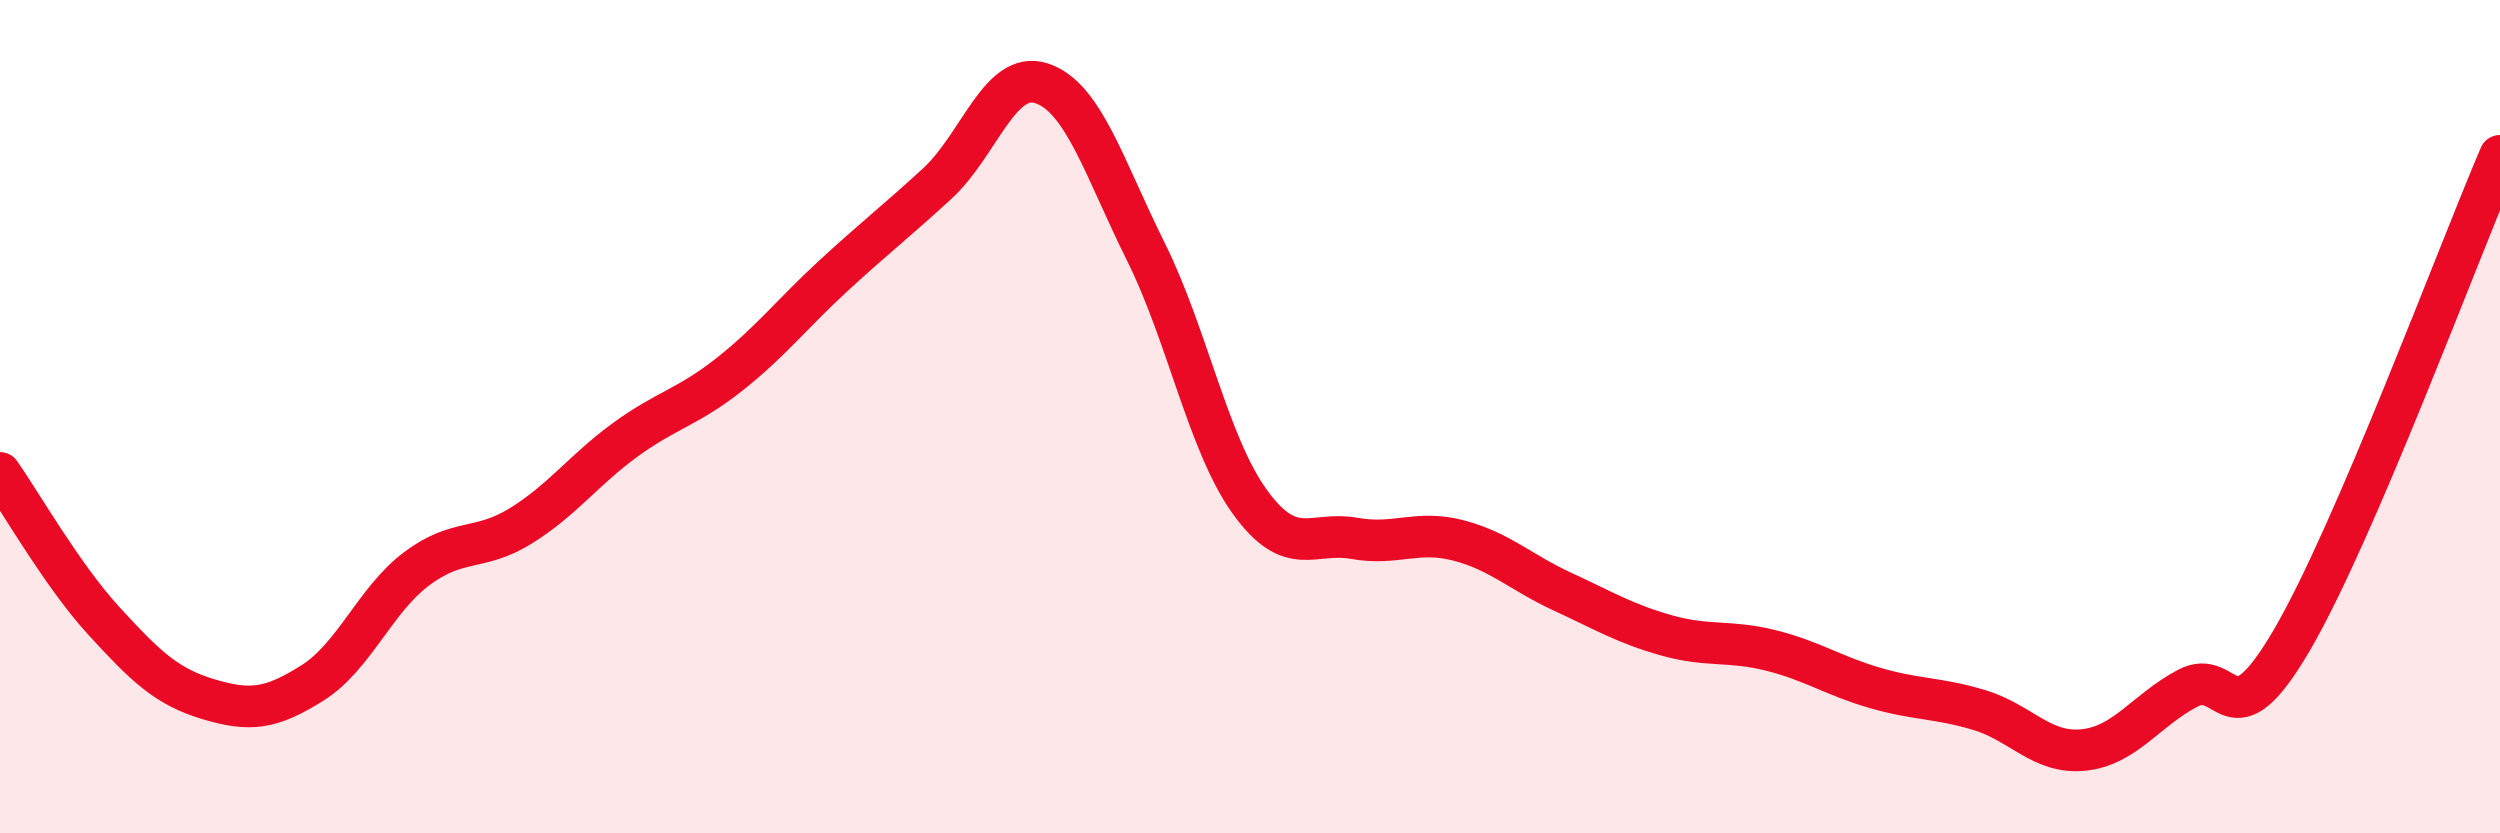
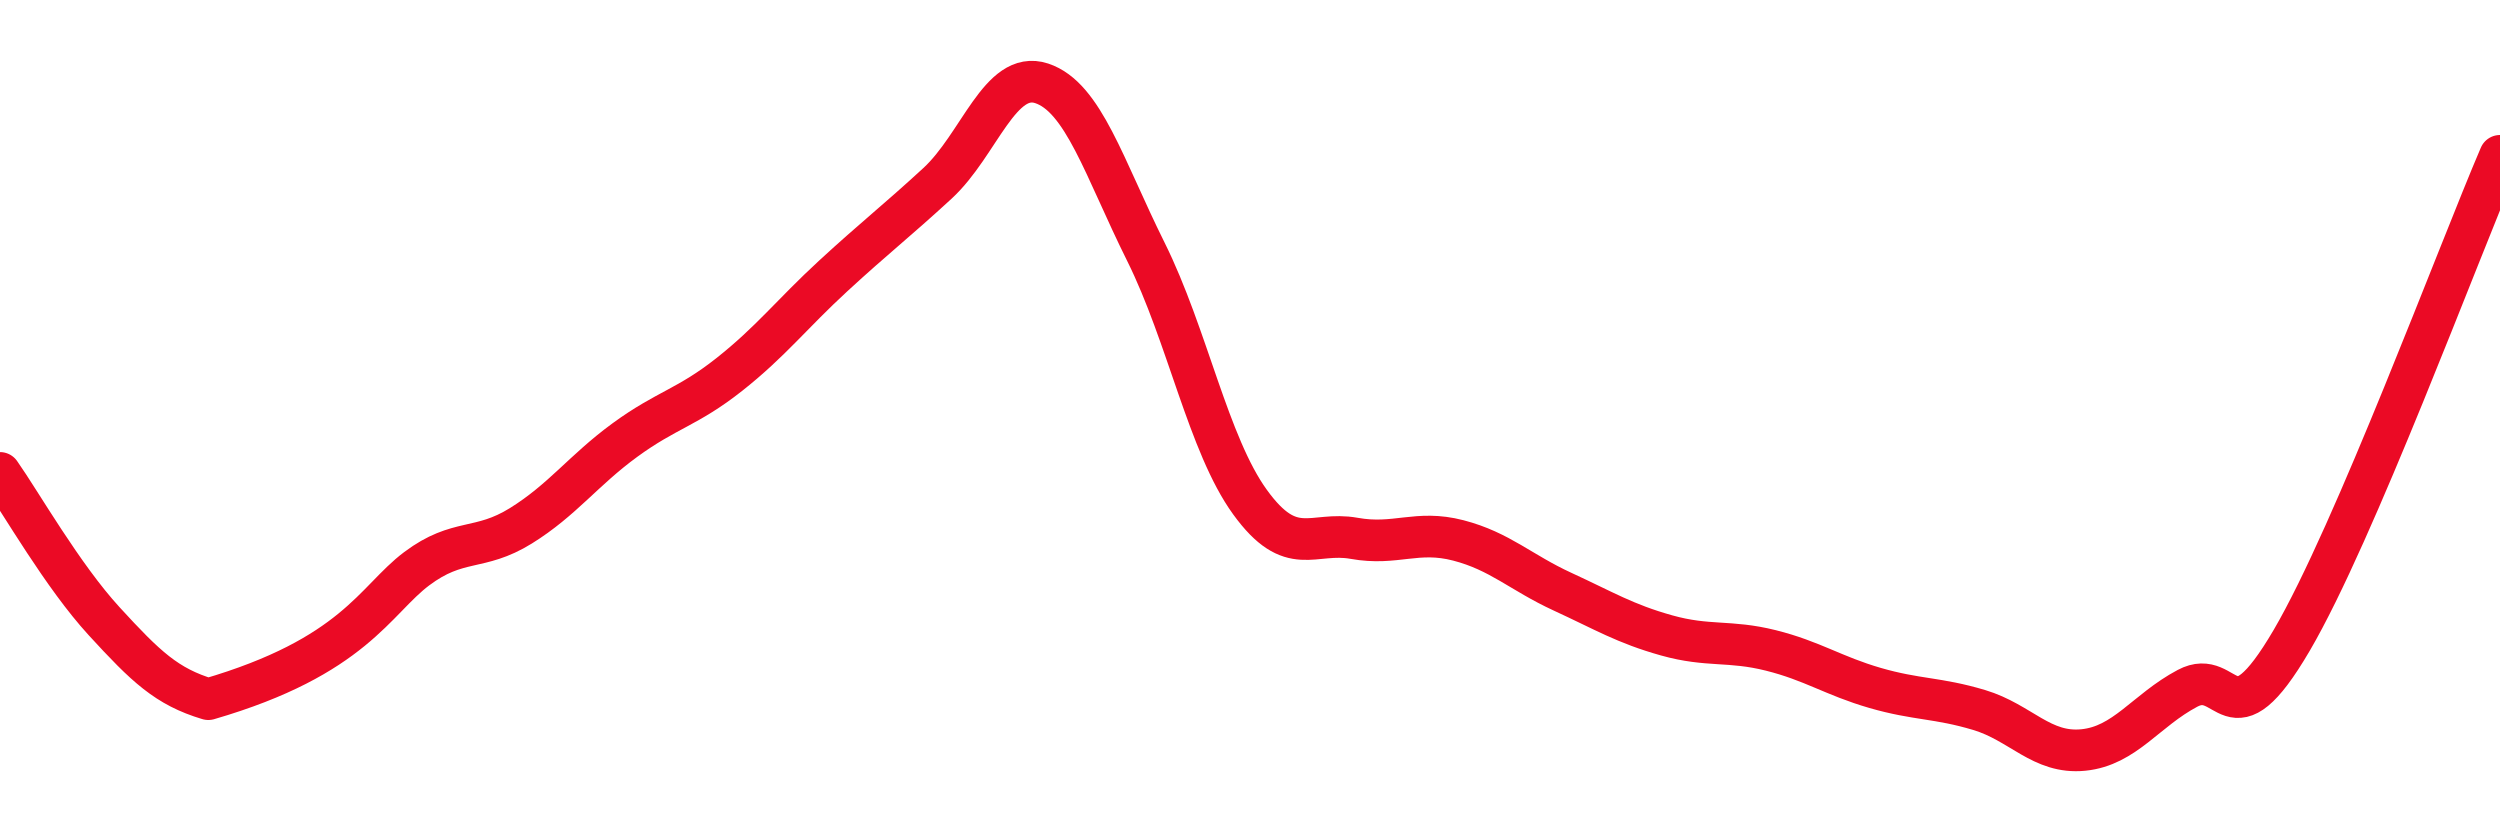
<svg xmlns="http://www.w3.org/2000/svg" width="60" height="20" viewBox="0 0 60 20">
-   <path d="M 0,11.35 C 0.5,12.06 1.5,13.82 2.5,14.91 C 3.5,16 4,16.48 5,16.78 C 6,17.08 6.5,17.02 7.5,16.39 C 8.5,15.76 9,14.4 10,13.65 C 11,12.9 11.5,13.24 12.5,12.62 C 13.5,12 14,11.29 15,10.56 C 16,9.83 16.5,9.78 17.5,8.99 C 18.5,8.2 19,7.54 20,6.62 C 21,5.7 21.5,5.32 22.5,4.4 C 23.5,3.48 24,1.67 25,2 C 26,2.33 26.5,4.03 27.5,6.04 C 28.5,8.05 29,10.67 30,12.05 C 31,13.43 31.5,12.74 32.5,12.92 C 33.5,13.1 34,12.71 35,12.97 C 36,13.23 36.5,13.74 37.5,14.2 C 38.5,14.66 39,14.97 40,15.25 C 41,15.53 41.5,15.36 42.5,15.61 C 43.5,15.86 44,16.22 45,16.51 C 46,16.8 46.5,16.74 47.5,17.04 C 48.5,17.34 49,18.1 50,18 C 51,17.9 51.5,17.05 52.5,16.52 C 53.5,15.99 53.5,17.93 55,15.37 C 56.5,12.81 59,6.07 60,3.74L60 20L0 20Z" fill="#EB0A25" opacity="0.1" stroke-linecap="round" stroke-linejoin="round" />
-   <path d="M 0,11.35 C 0.5,12.06 1.5,13.82 2.5,14.91 C 3.5,16 4,16.48 5,16.78 C 6,17.08 6.5,17.02 7.5,16.39 C 8.5,15.76 9,14.4 10,13.65 C 11,12.9 11.5,13.24 12.5,12.62 C 13.5,12 14,11.29 15,10.56 C 16,9.83 16.5,9.78 17.5,8.99 C 18.5,8.2 19,7.54 20,6.62 C 21,5.7 21.5,5.32 22.5,4.4 C 23.5,3.48 24,1.67 25,2 C 26,2.33 26.5,4.03 27.5,6.04 C 28.5,8.05 29,10.67 30,12.05 C 31,13.43 31.5,12.74 32.5,12.92 C 33.5,13.1 34,12.71 35,12.97 C 36,13.23 36.5,13.74 37.5,14.2 C 38.5,14.66 39,14.97 40,15.25 C 41,15.53 41.5,15.36 42.5,15.61 C 43.5,15.86 44,16.22 45,16.51 C 46,16.8 46.5,16.74 47.5,17.04 C 48.5,17.34 49,18.1 50,18 C 51,17.9 51.5,17.05 52.5,16.52 C 53.5,15.99 53.5,17.93 55,15.37 C 56.5,12.81 59,6.07 60,3.74" stroke="#EB0A25" stroke-width="1" fill="none" stroke-linecap="round" stroke-linejoin="round" />
+   <path d="M 0,11.35 C 0.5,12.06 1.5,13.82 2.5,14.91 C 3.5,16 4,16.48 5,16.78 C 8.5,15.76 9,14.4 10,13.65 C 11,12.9 11.5,13.24 12.5,12.62 C 13.5,12 14,11.29 15,10.56 C 16,9.83 16.5,9.78 17.5,8.99 C 18.5,8.2 19,7.54 20,6.62 C 21,5.7 21.5,5.32 22.5,4.4 C 23.5,3.48 24,1.67 25,2 C 26,2.33 26.5,4.03 27.5,6.04 C 28.5,8.05 29,10.67 30,12.05 C 31,13.43 31.5,12.74 32.5,12.92 C 33.5,13.1 34,12.71 35,12.97 C 36,13.23 36.5,13.74 37.5,14.2 C 38.5,14.66 39,14.97 40,15.25 C 41,15.53 41.5,15.36 42.5,15.61 C 43.5,15.86 44,16.22 45,16.51 C 46,16.8 46.5,16.74 47.5,17.04 C 48.5,17.34 49,18.1 50,18 C 51,17.9 51.5,17.05 52.5,16.52 C 53.5,15.99 53.5,17.93 55,15.37 C 56.5,12.81 59,6.07 60,3.74" stroke="#EB0A25" stroke-width="1" fill="none" stroke-linecap="round" stroke-linejoin="round" />
</svg>